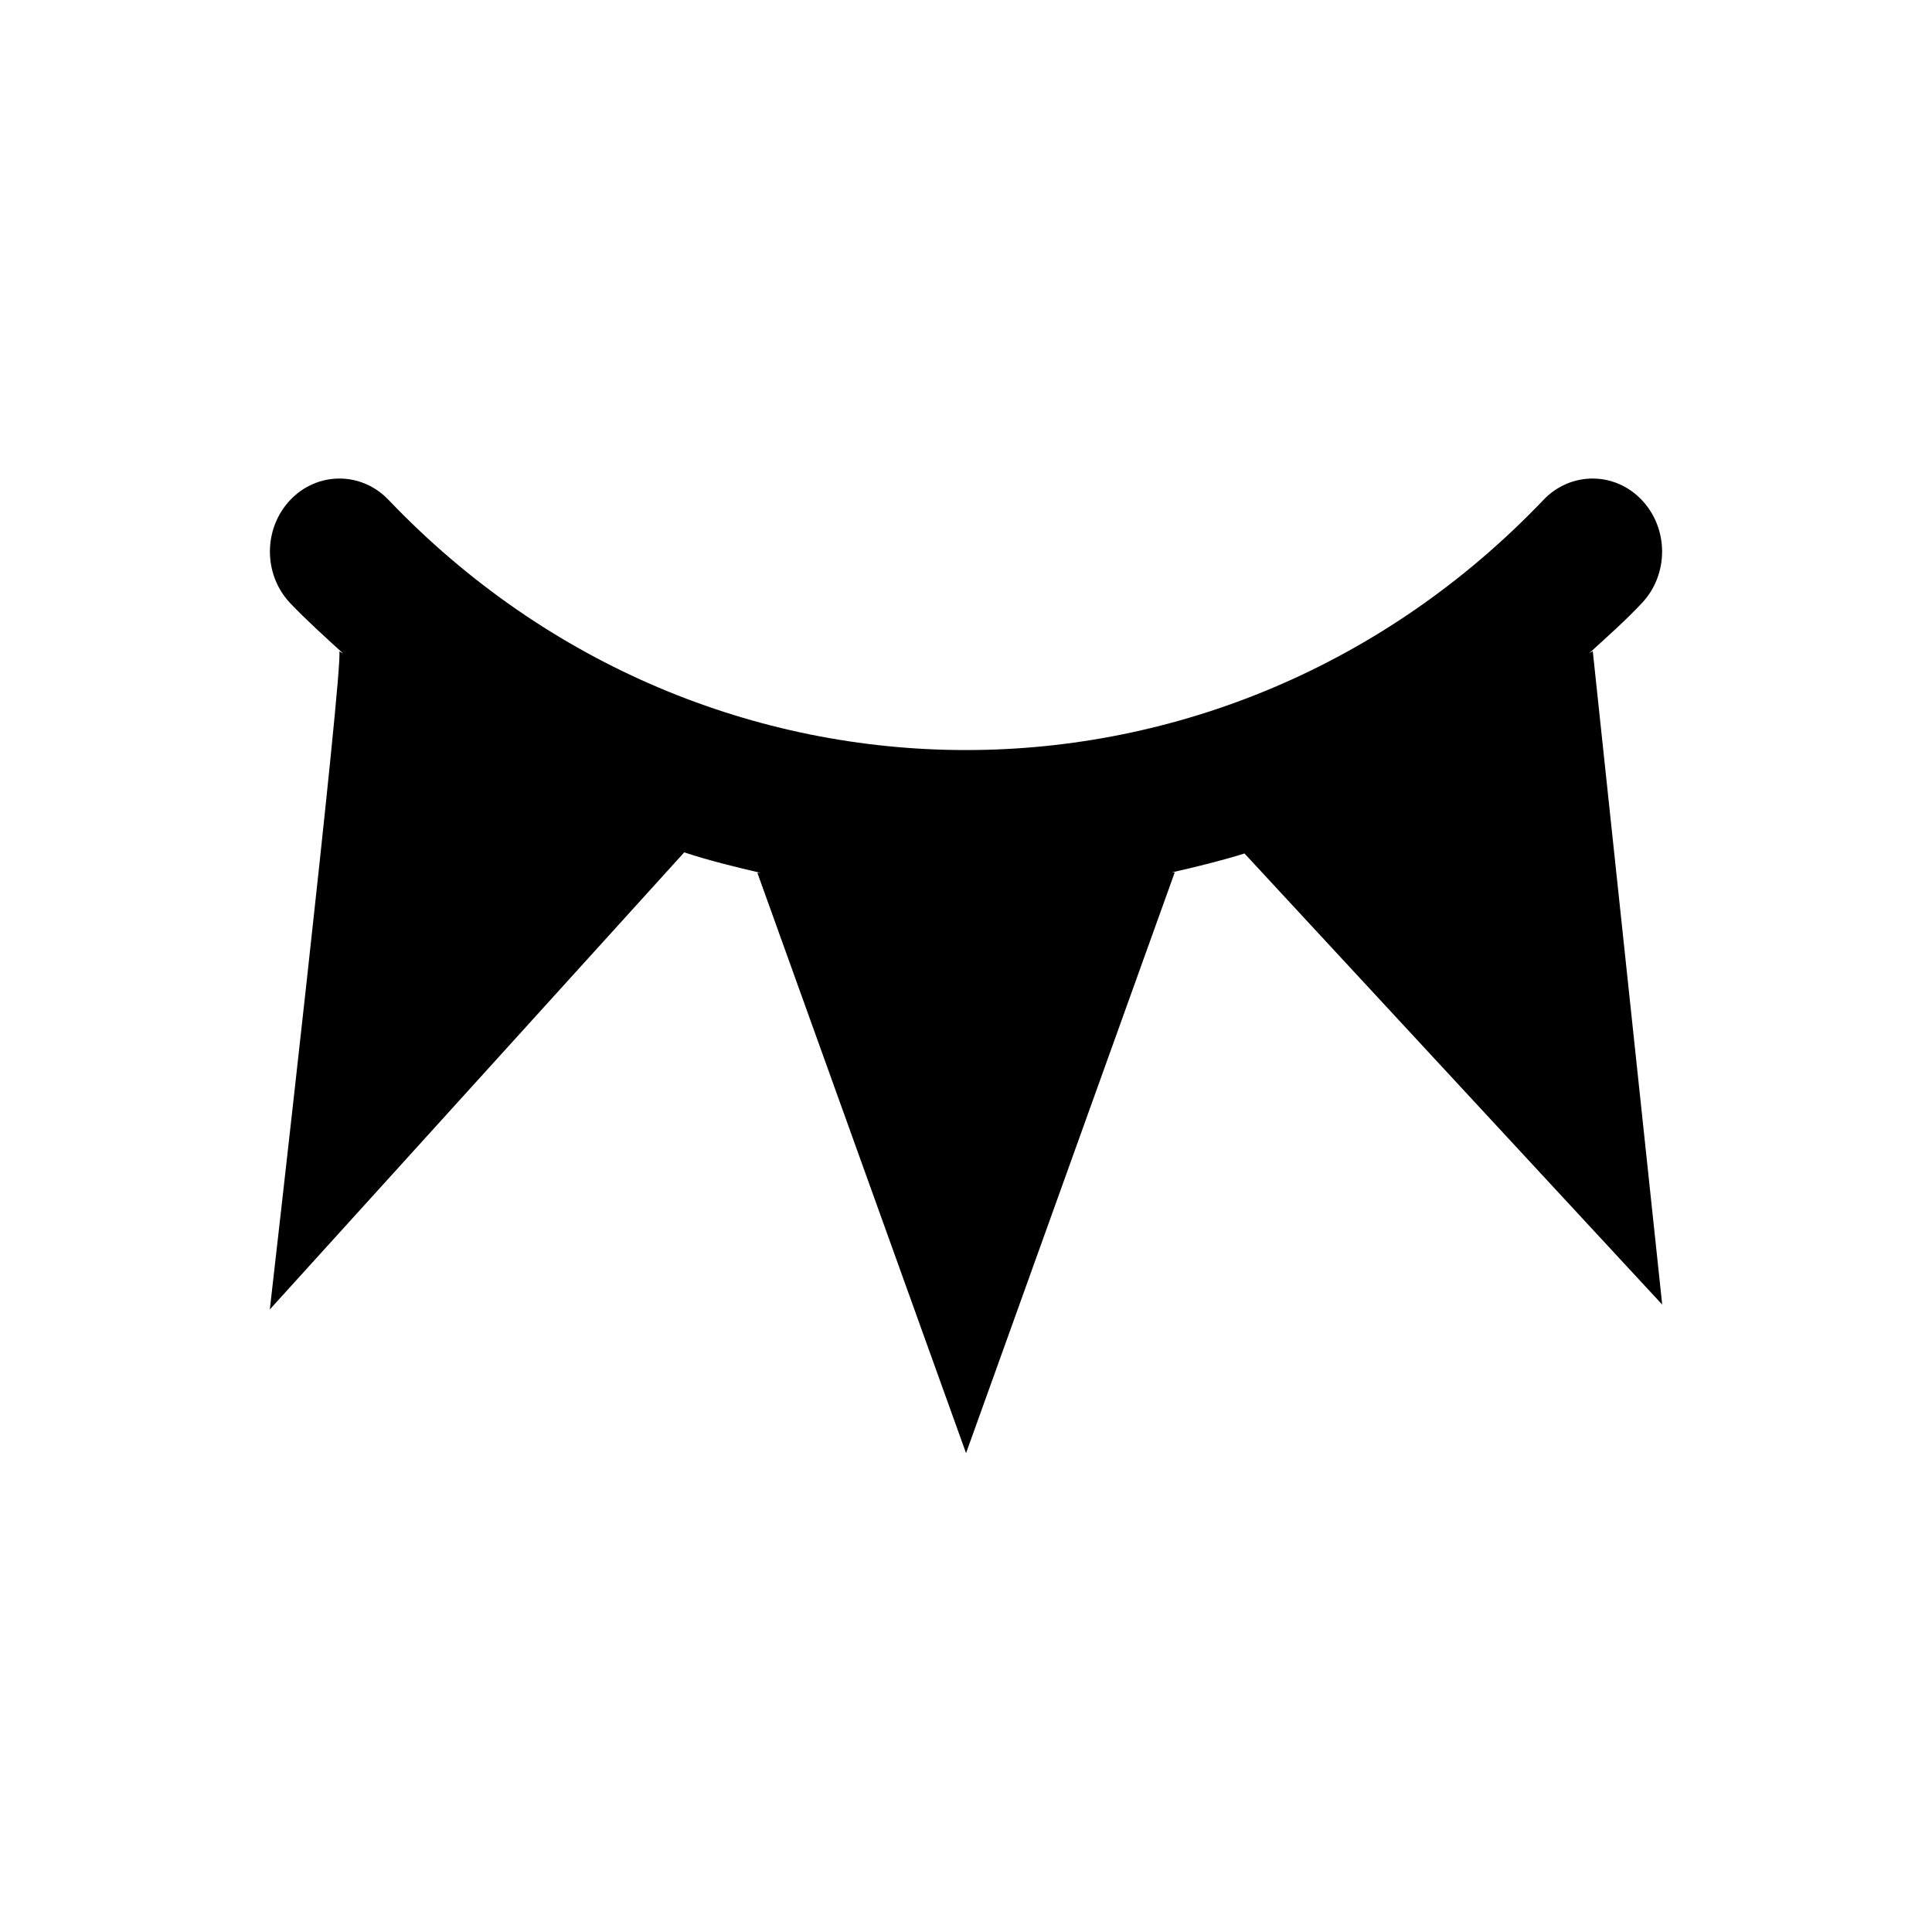
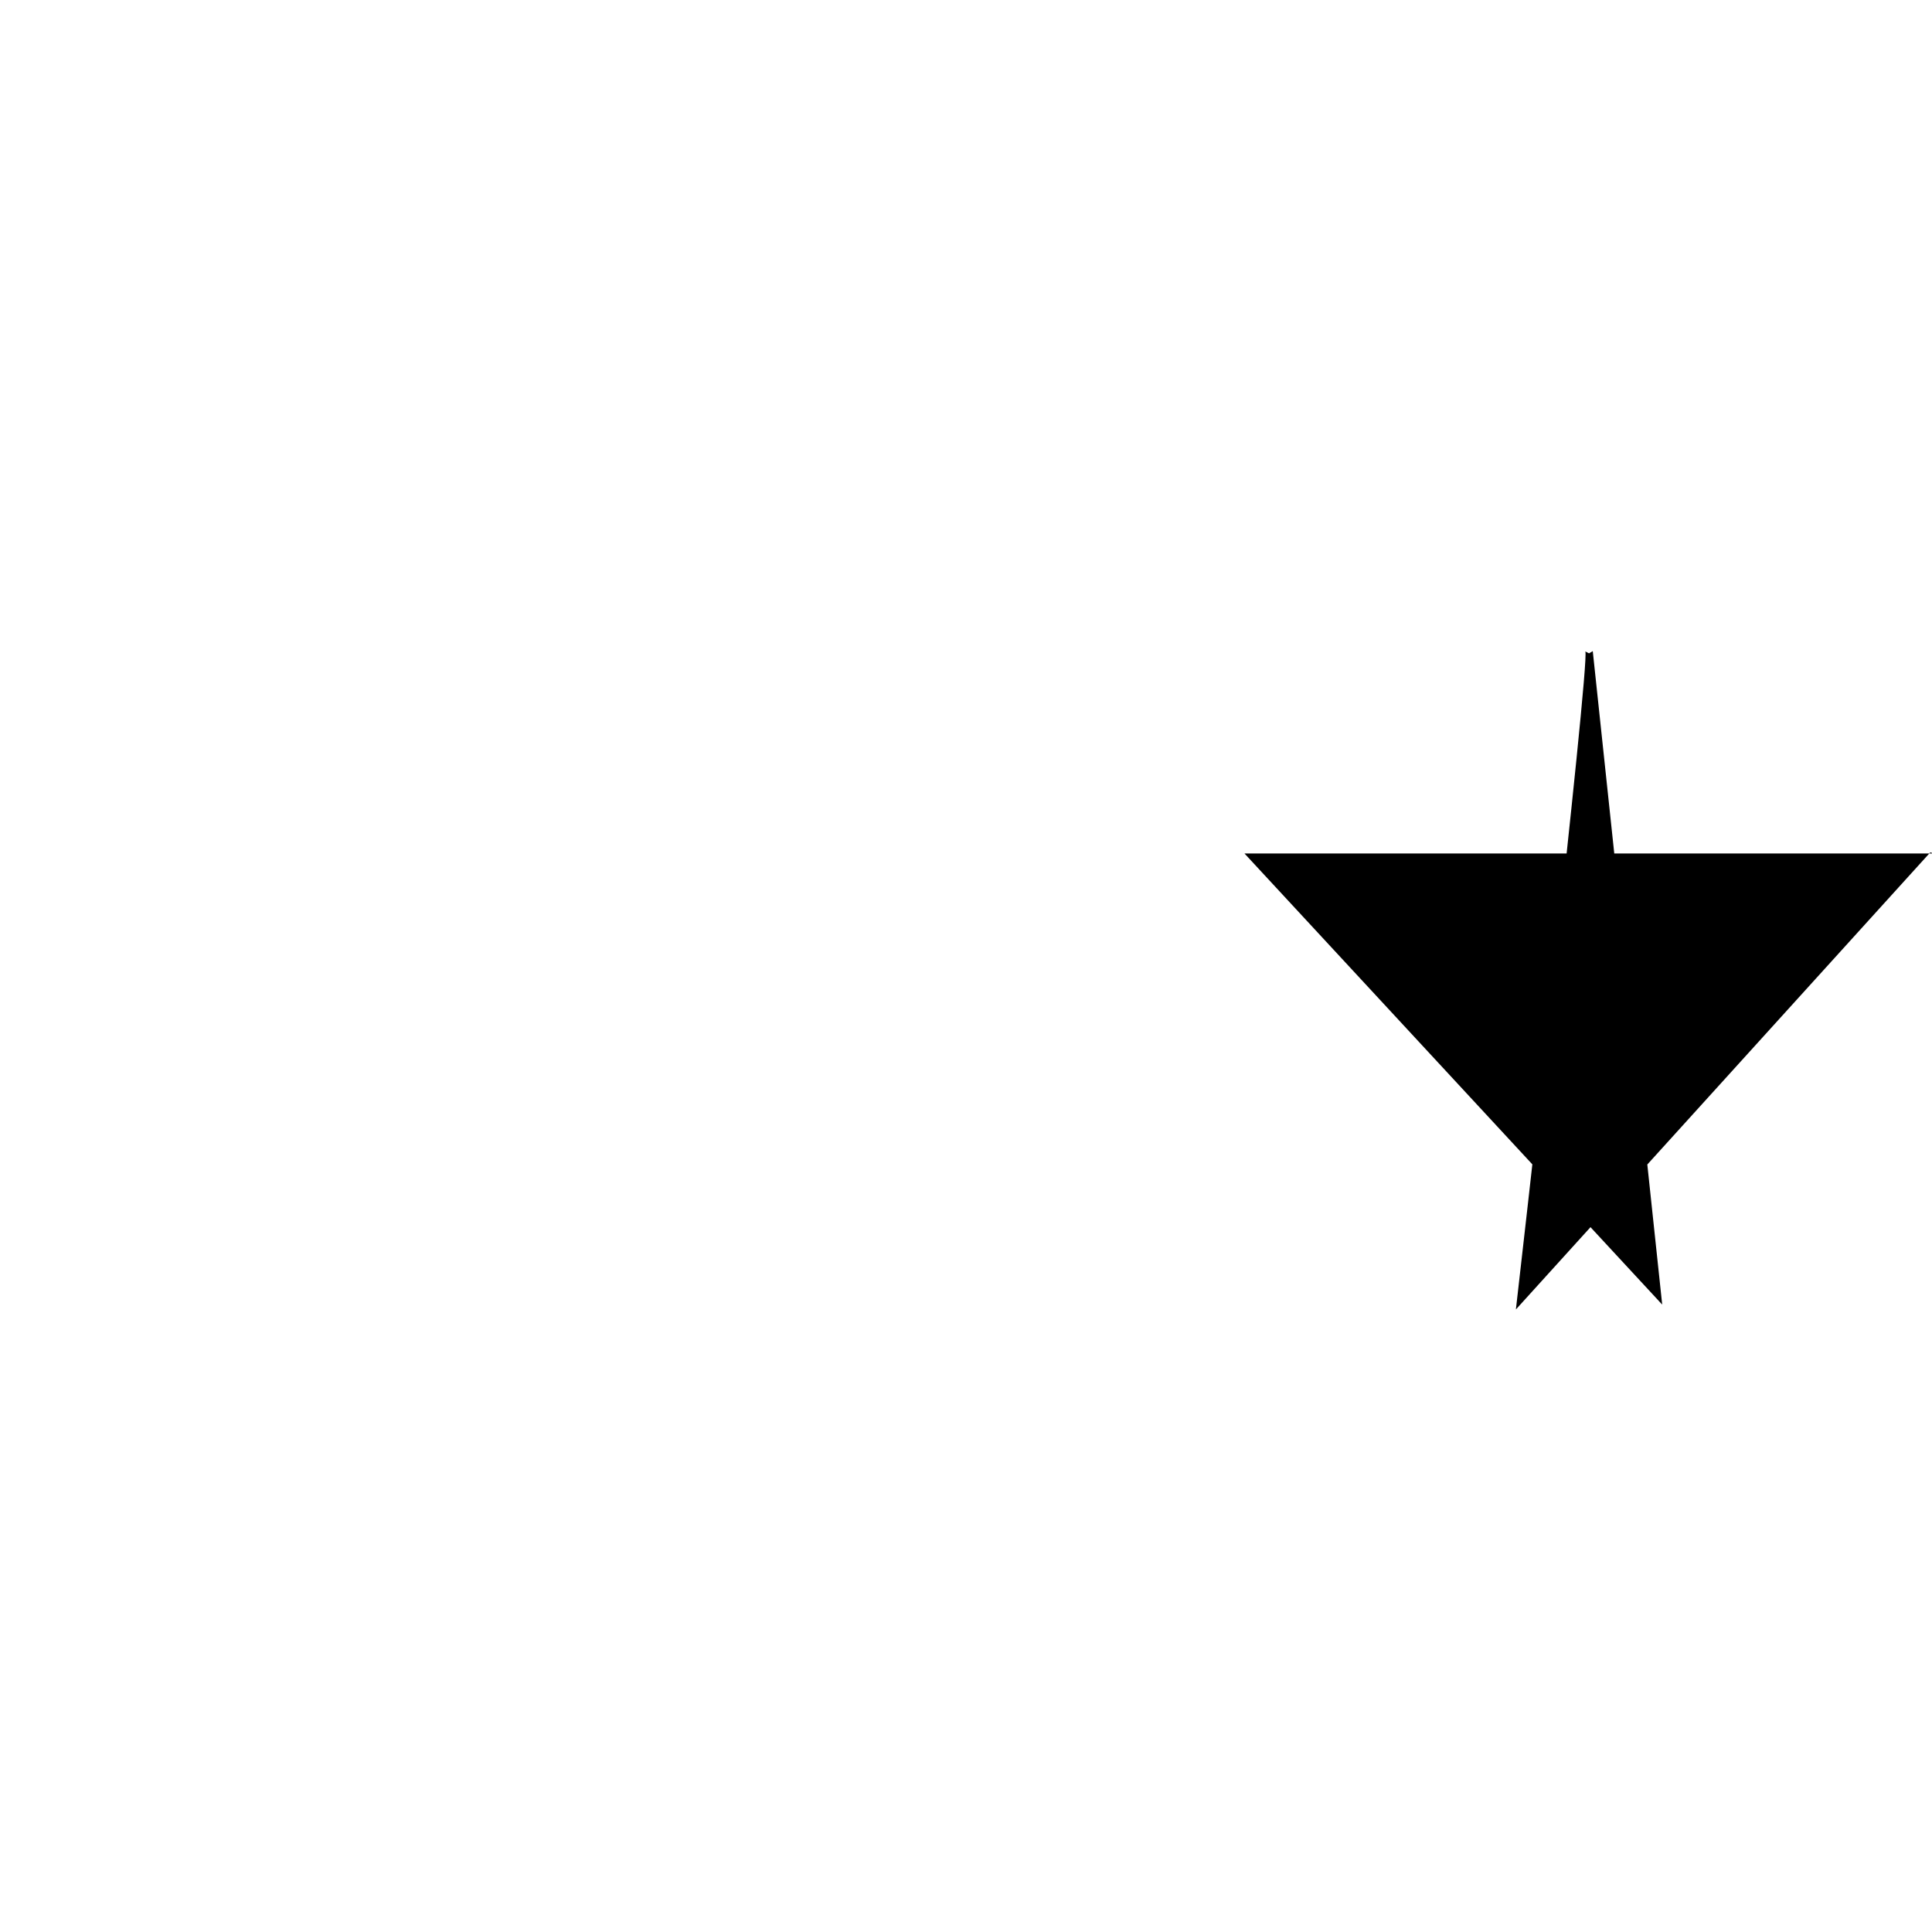
<svg xmlns="http://www.w3.org/2000/svg" fill="#000000" width="800px" height="800px" version="1.1" viewBox="144 144 512 512">
-   <path d="m473.8 370.18 110.7 119.55-18.402-173.18-0.984 0.59c4.723-4.328 9.543-8.562 13.973-13.285 7.184-7.578 7.184-19.777 0-27.355-7.184-7.578-18.895-7.578-26.074 0-84.328 88.363-221.7 88.363-306.02 0-7.184-7.578-18.895-7.578-26.074 0-7.184 7.578-7.184 19.777 0 27.355 4.527 4.723 9.25 8.953 13.973 13.285l-0.984-0.492c1.277 2.754-18.402 174.37-18.402 174.37l109.82-121.13c6.594 2.164 13.383 3.836 20.172 5.41h-0.789l55.305 153.8 55.301-153.9h-0.789c6.496-1.477 12.988-3.051 19.285-5.019z" />
+   <path d="m473.8 370.18 110.7 119.55-18.402-173.18-0.984 0.59l-0.984-0.492c1.277 2.754-18.402 174.37-18.402 174.37l109.82-121.13c6.594 2.164 13.383 3.836 20.172 5.41h-0.789l55.305 153.8 55.301-153.9h-0.789c6.496-1.477 12.988-3.051 19.285-5.019z" />
</svg>